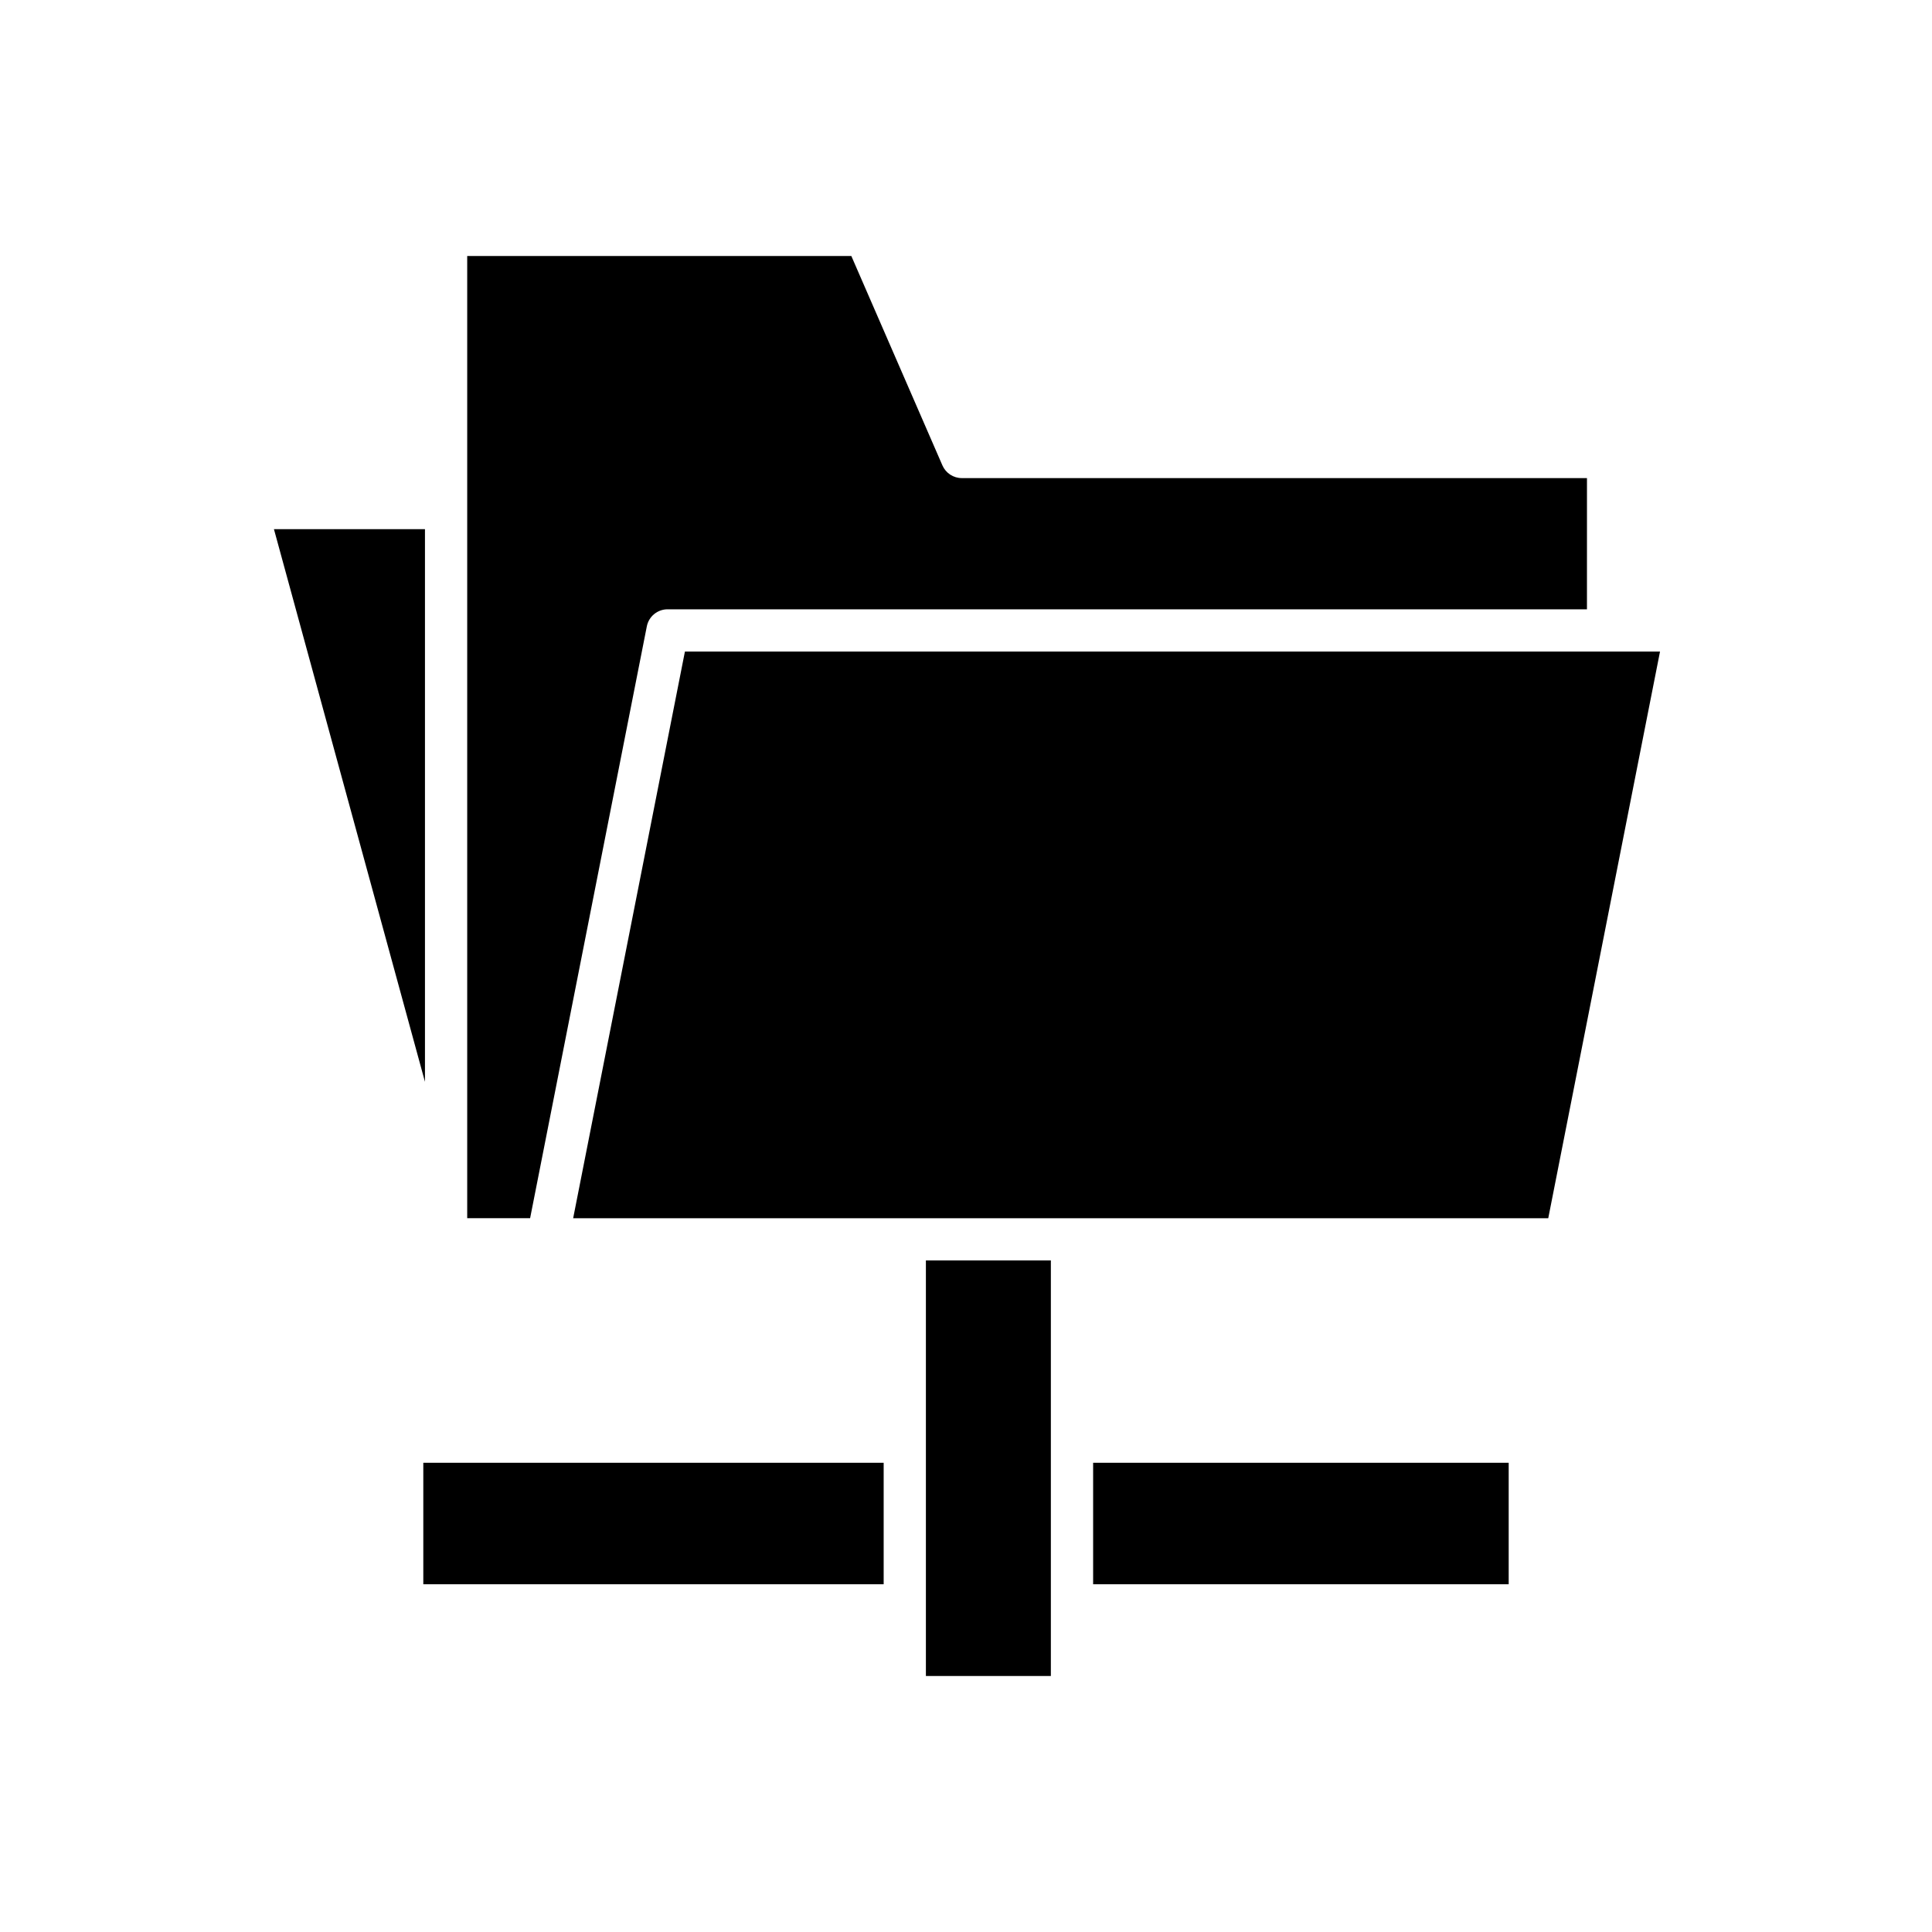
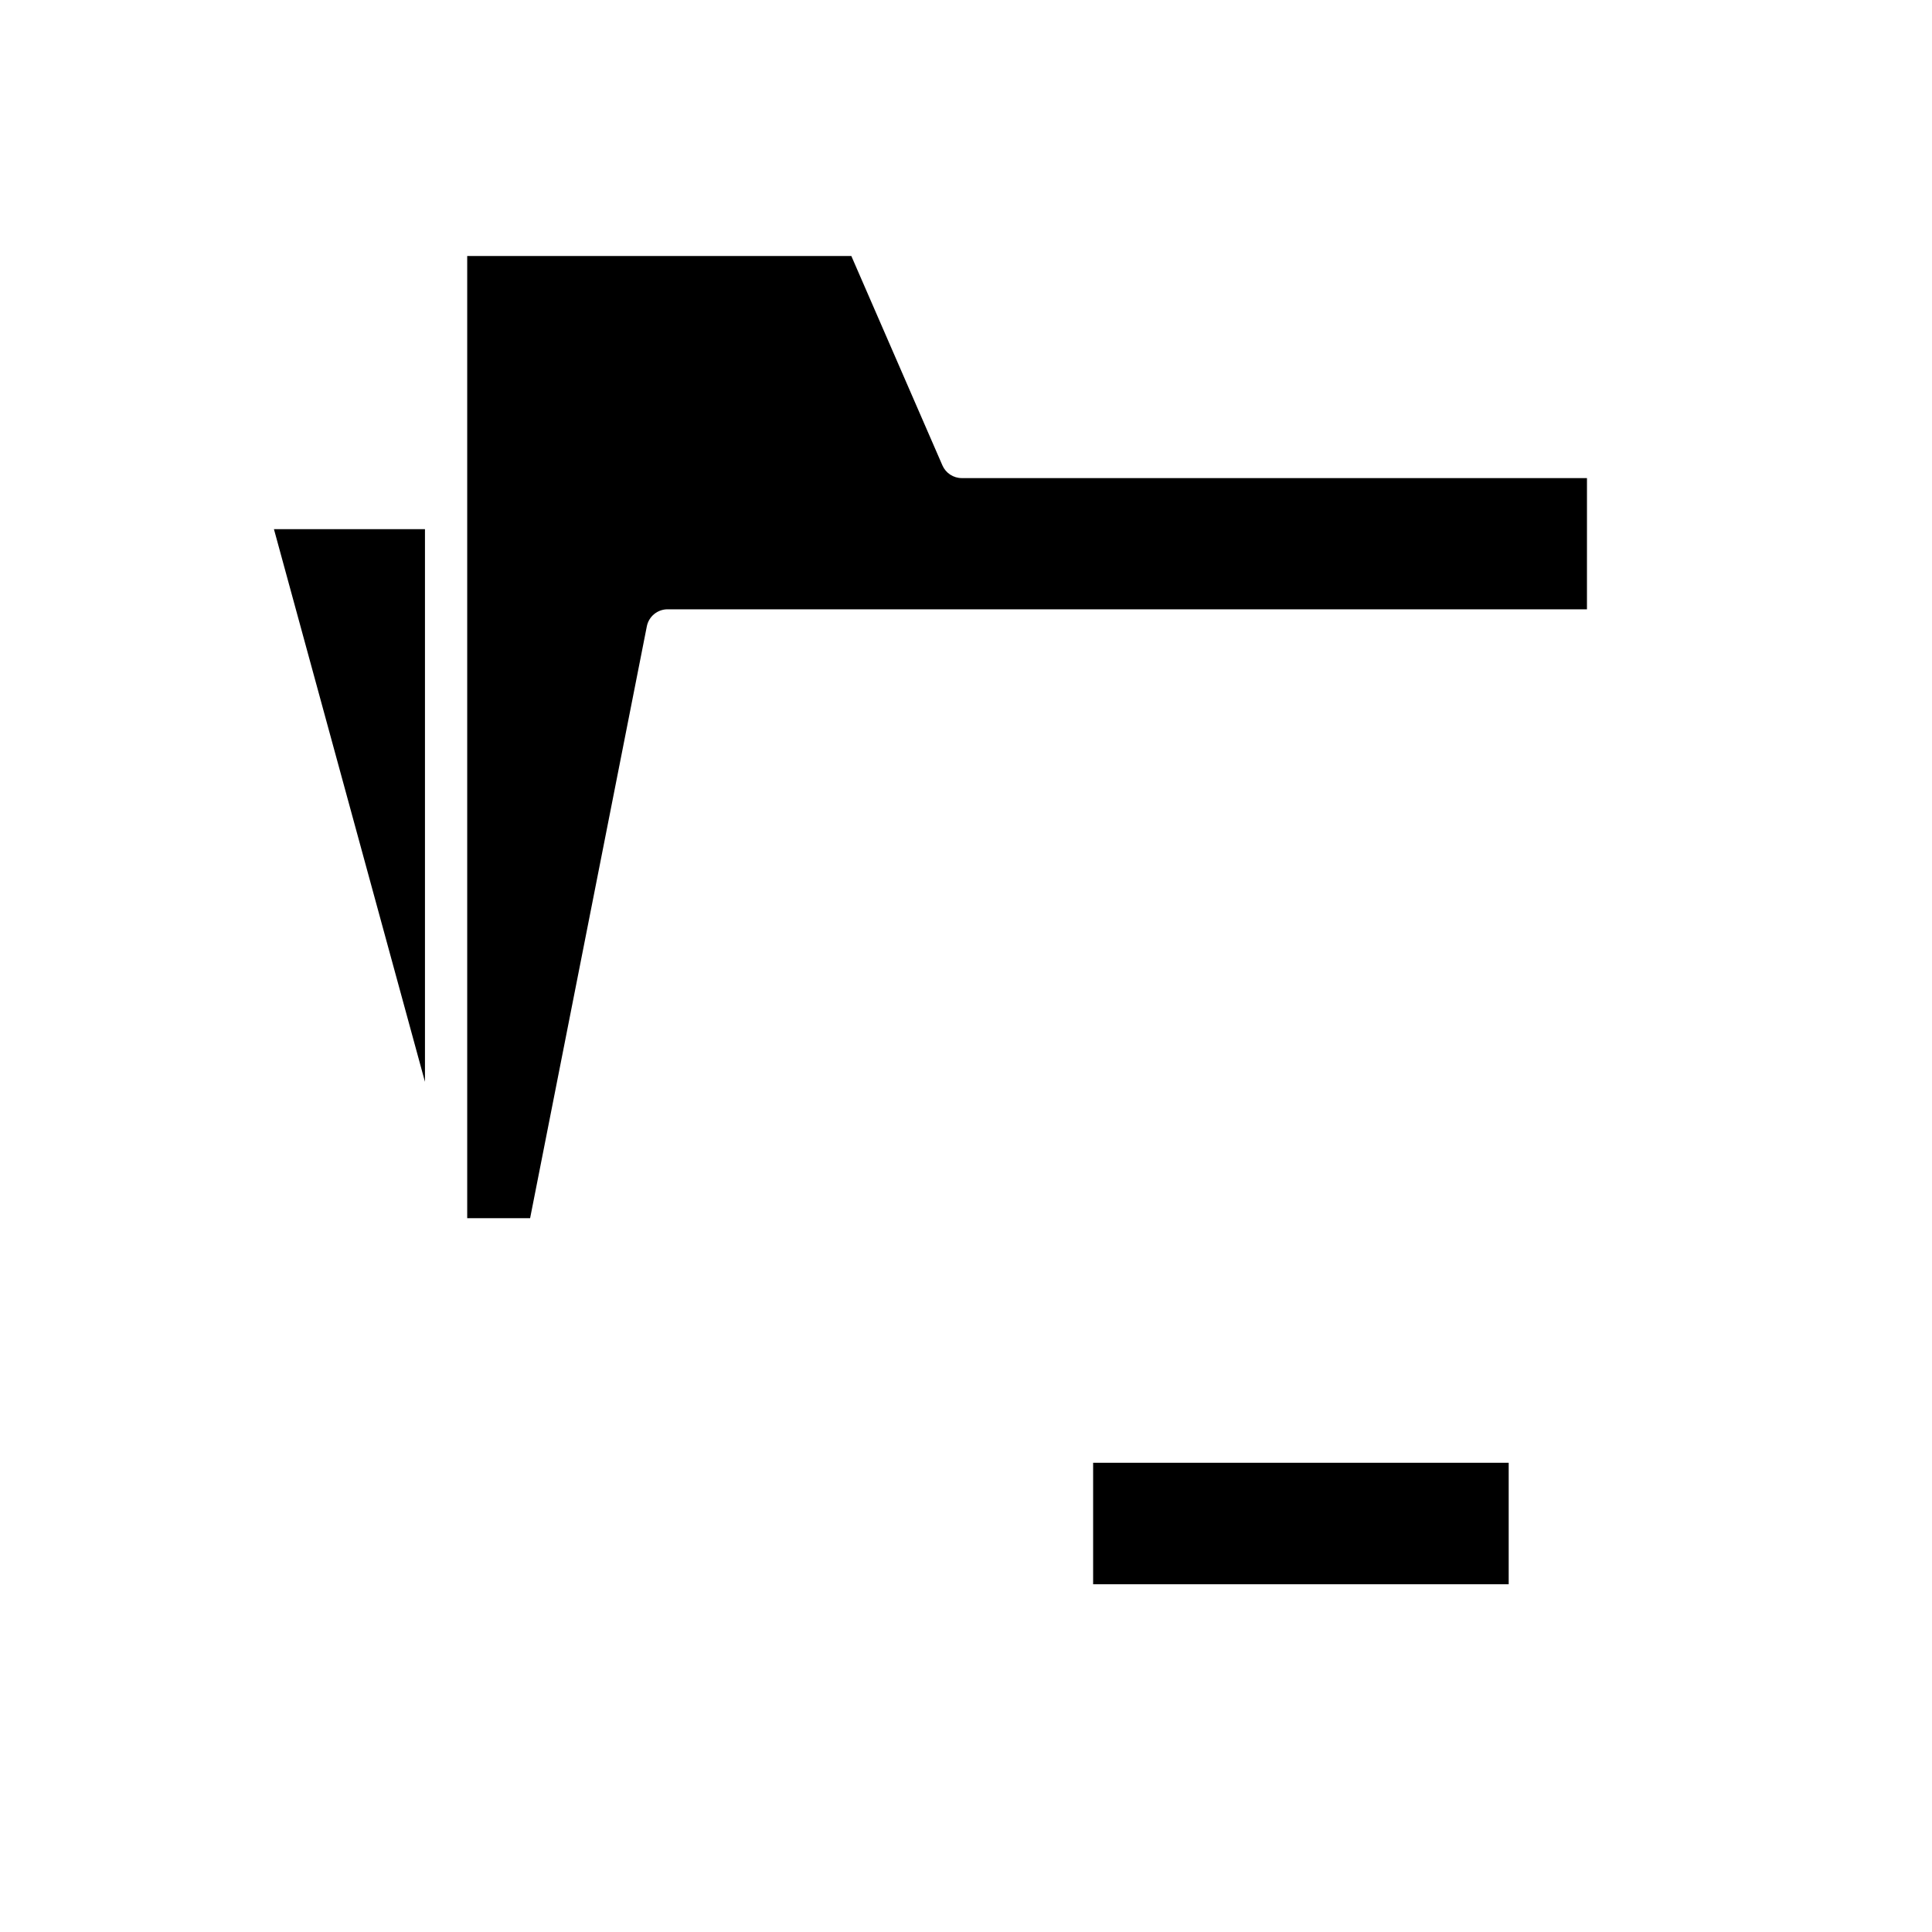
<svg xmlns="http://www.w3.org/2000/svg" fill="#000000" width="800px" height="800px" version="1.1" viewBox="144 144 512 512">
  <g>
    <path d="m256.62 284.23h-40.023l40.023 146.46z" />
-     <path d="m256.18 531.65h122v32.195h-122z" />
    <path d="m320.91 305.48h243.65l0.004-34.781h-165.68c-2.227 0-4.246-1.324-5.133-3.363l-24.137-55.488h-101.8v254.98h16.672l30.93-156.84c0.52-2.625 2.82-4.516 5.492-4.516z" />
-     <path d="m422.49 478.03h-33.117v110.12h33.117v-18.691l-0.004-0.016 0.004-0.012v-43.363l-0.004-0.016 0.004-0.012z" />
    <path d="m433.69 531.65h110.13v32.195h-110.13z" />
-     <path d="m583.92 316.68h-258.41l-29.617 150.16h258.41z" />
  </g>
</svg>